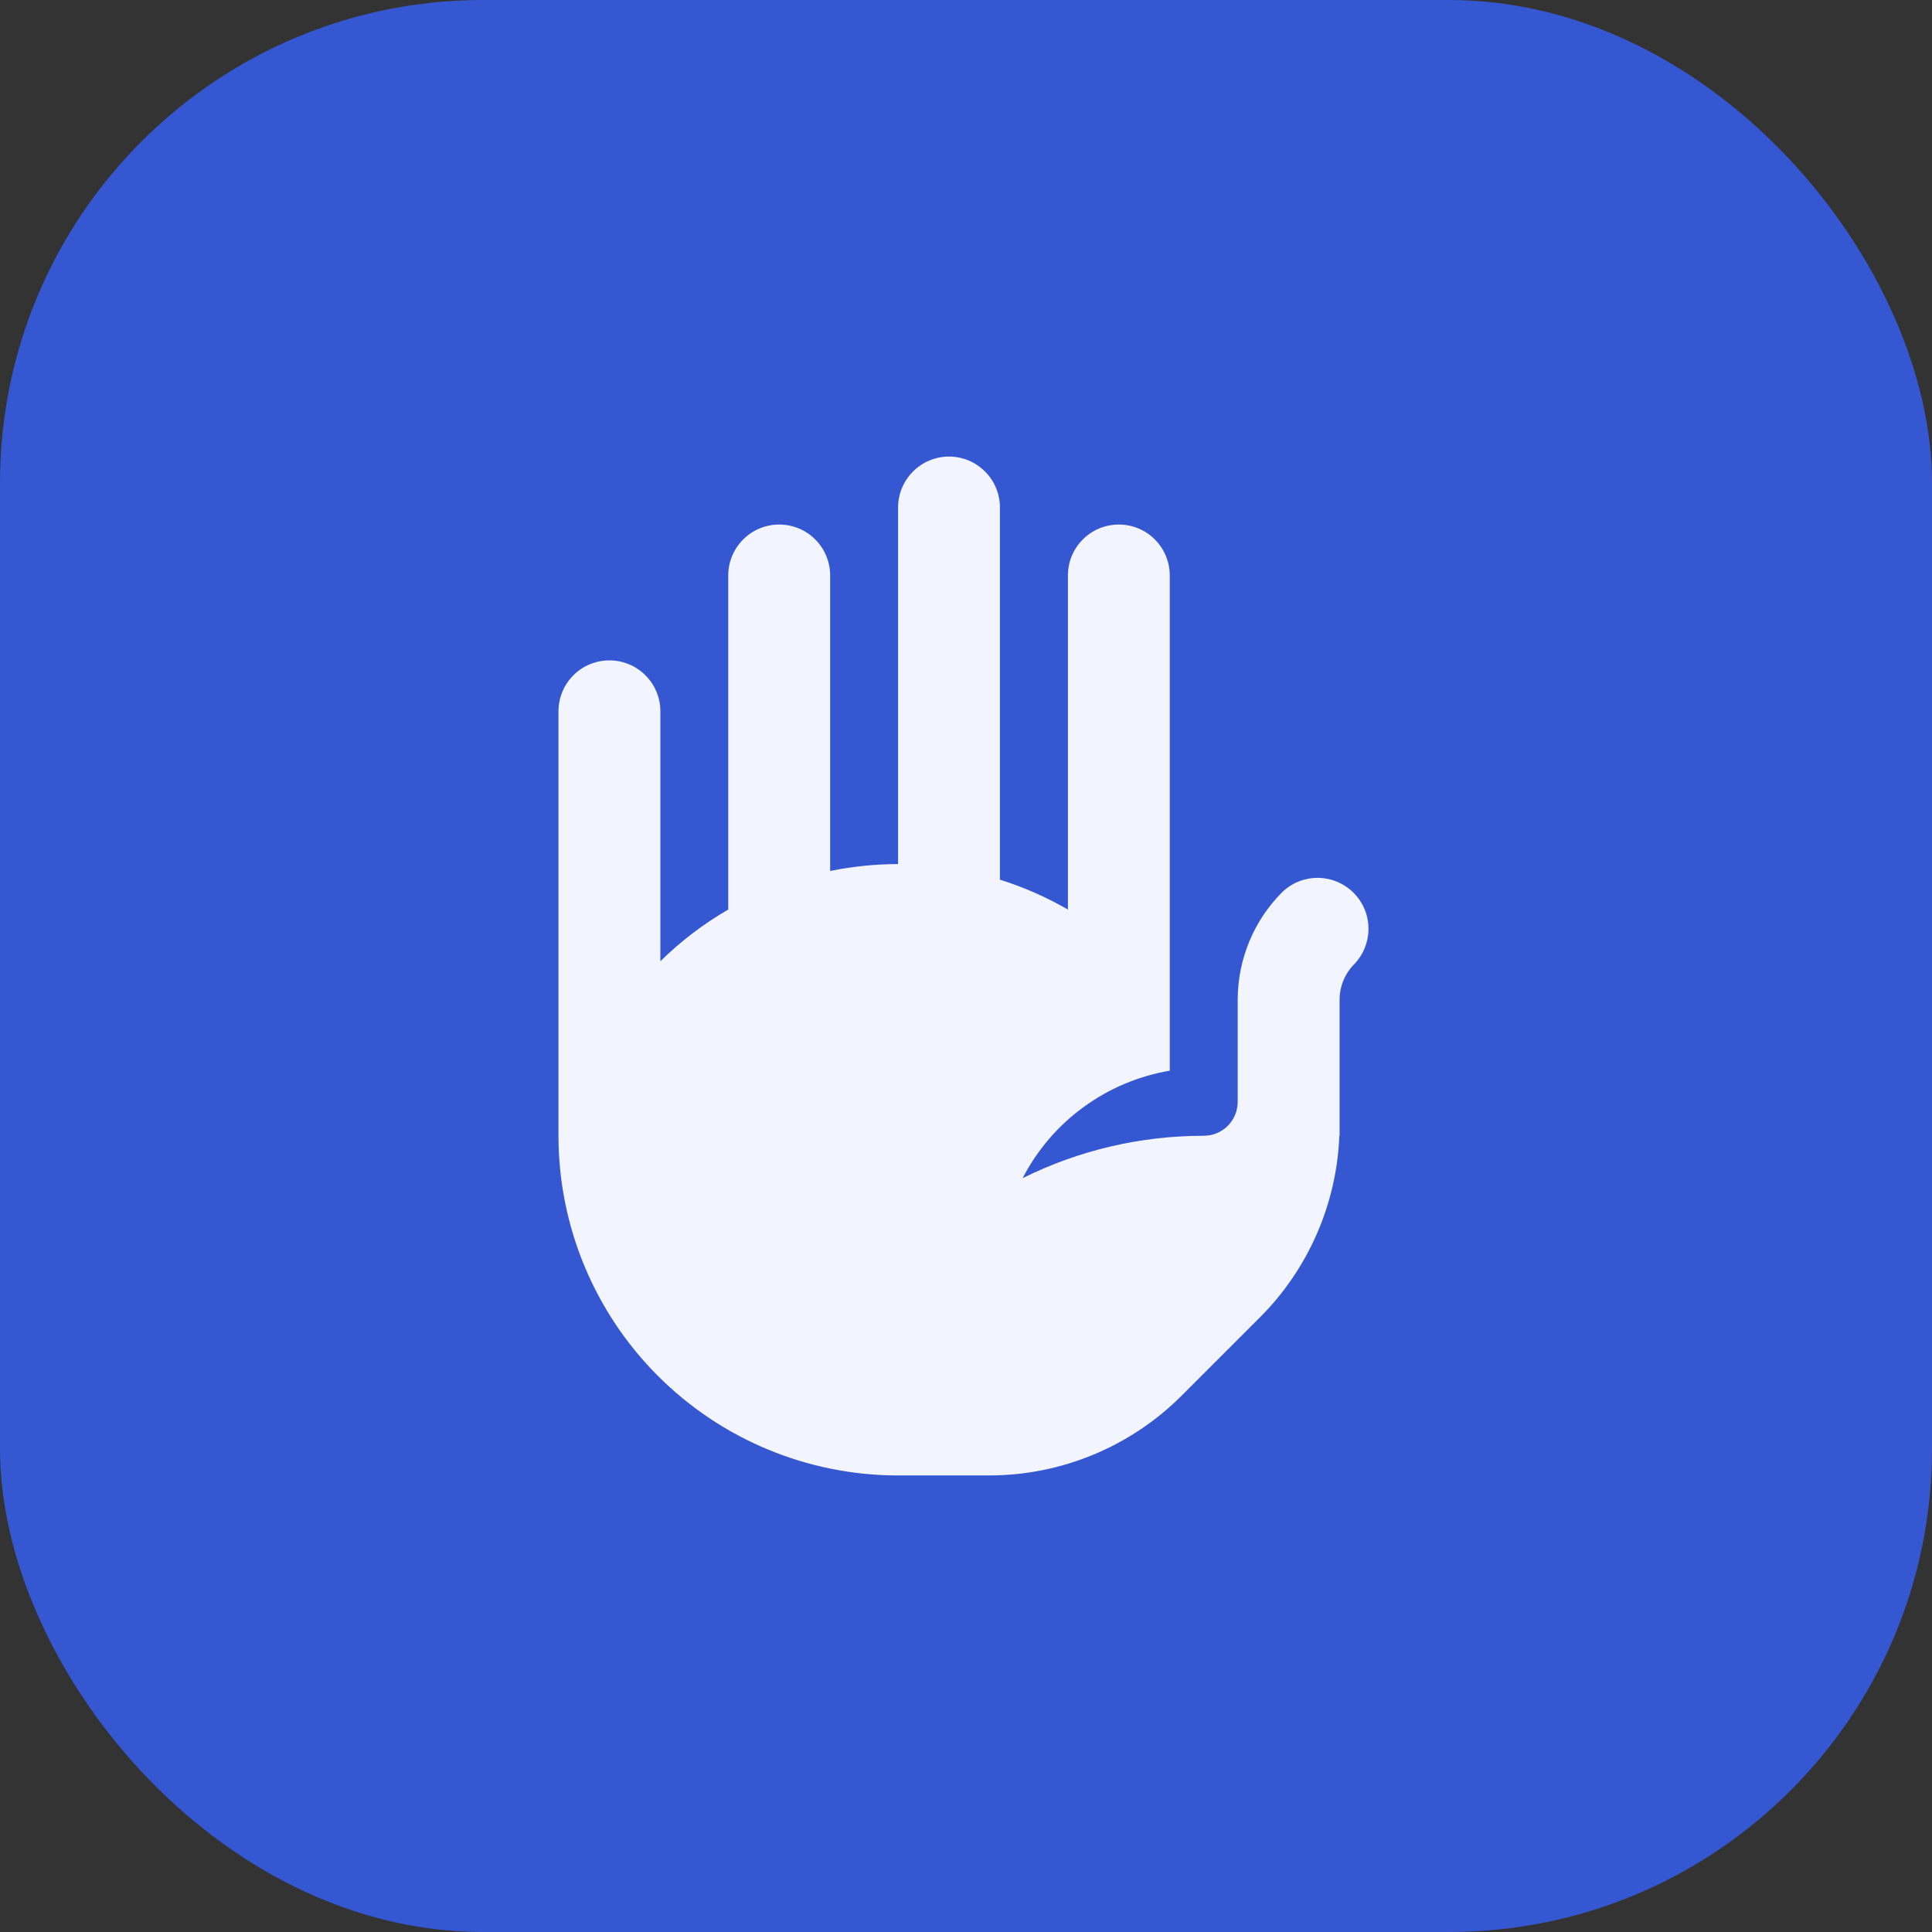
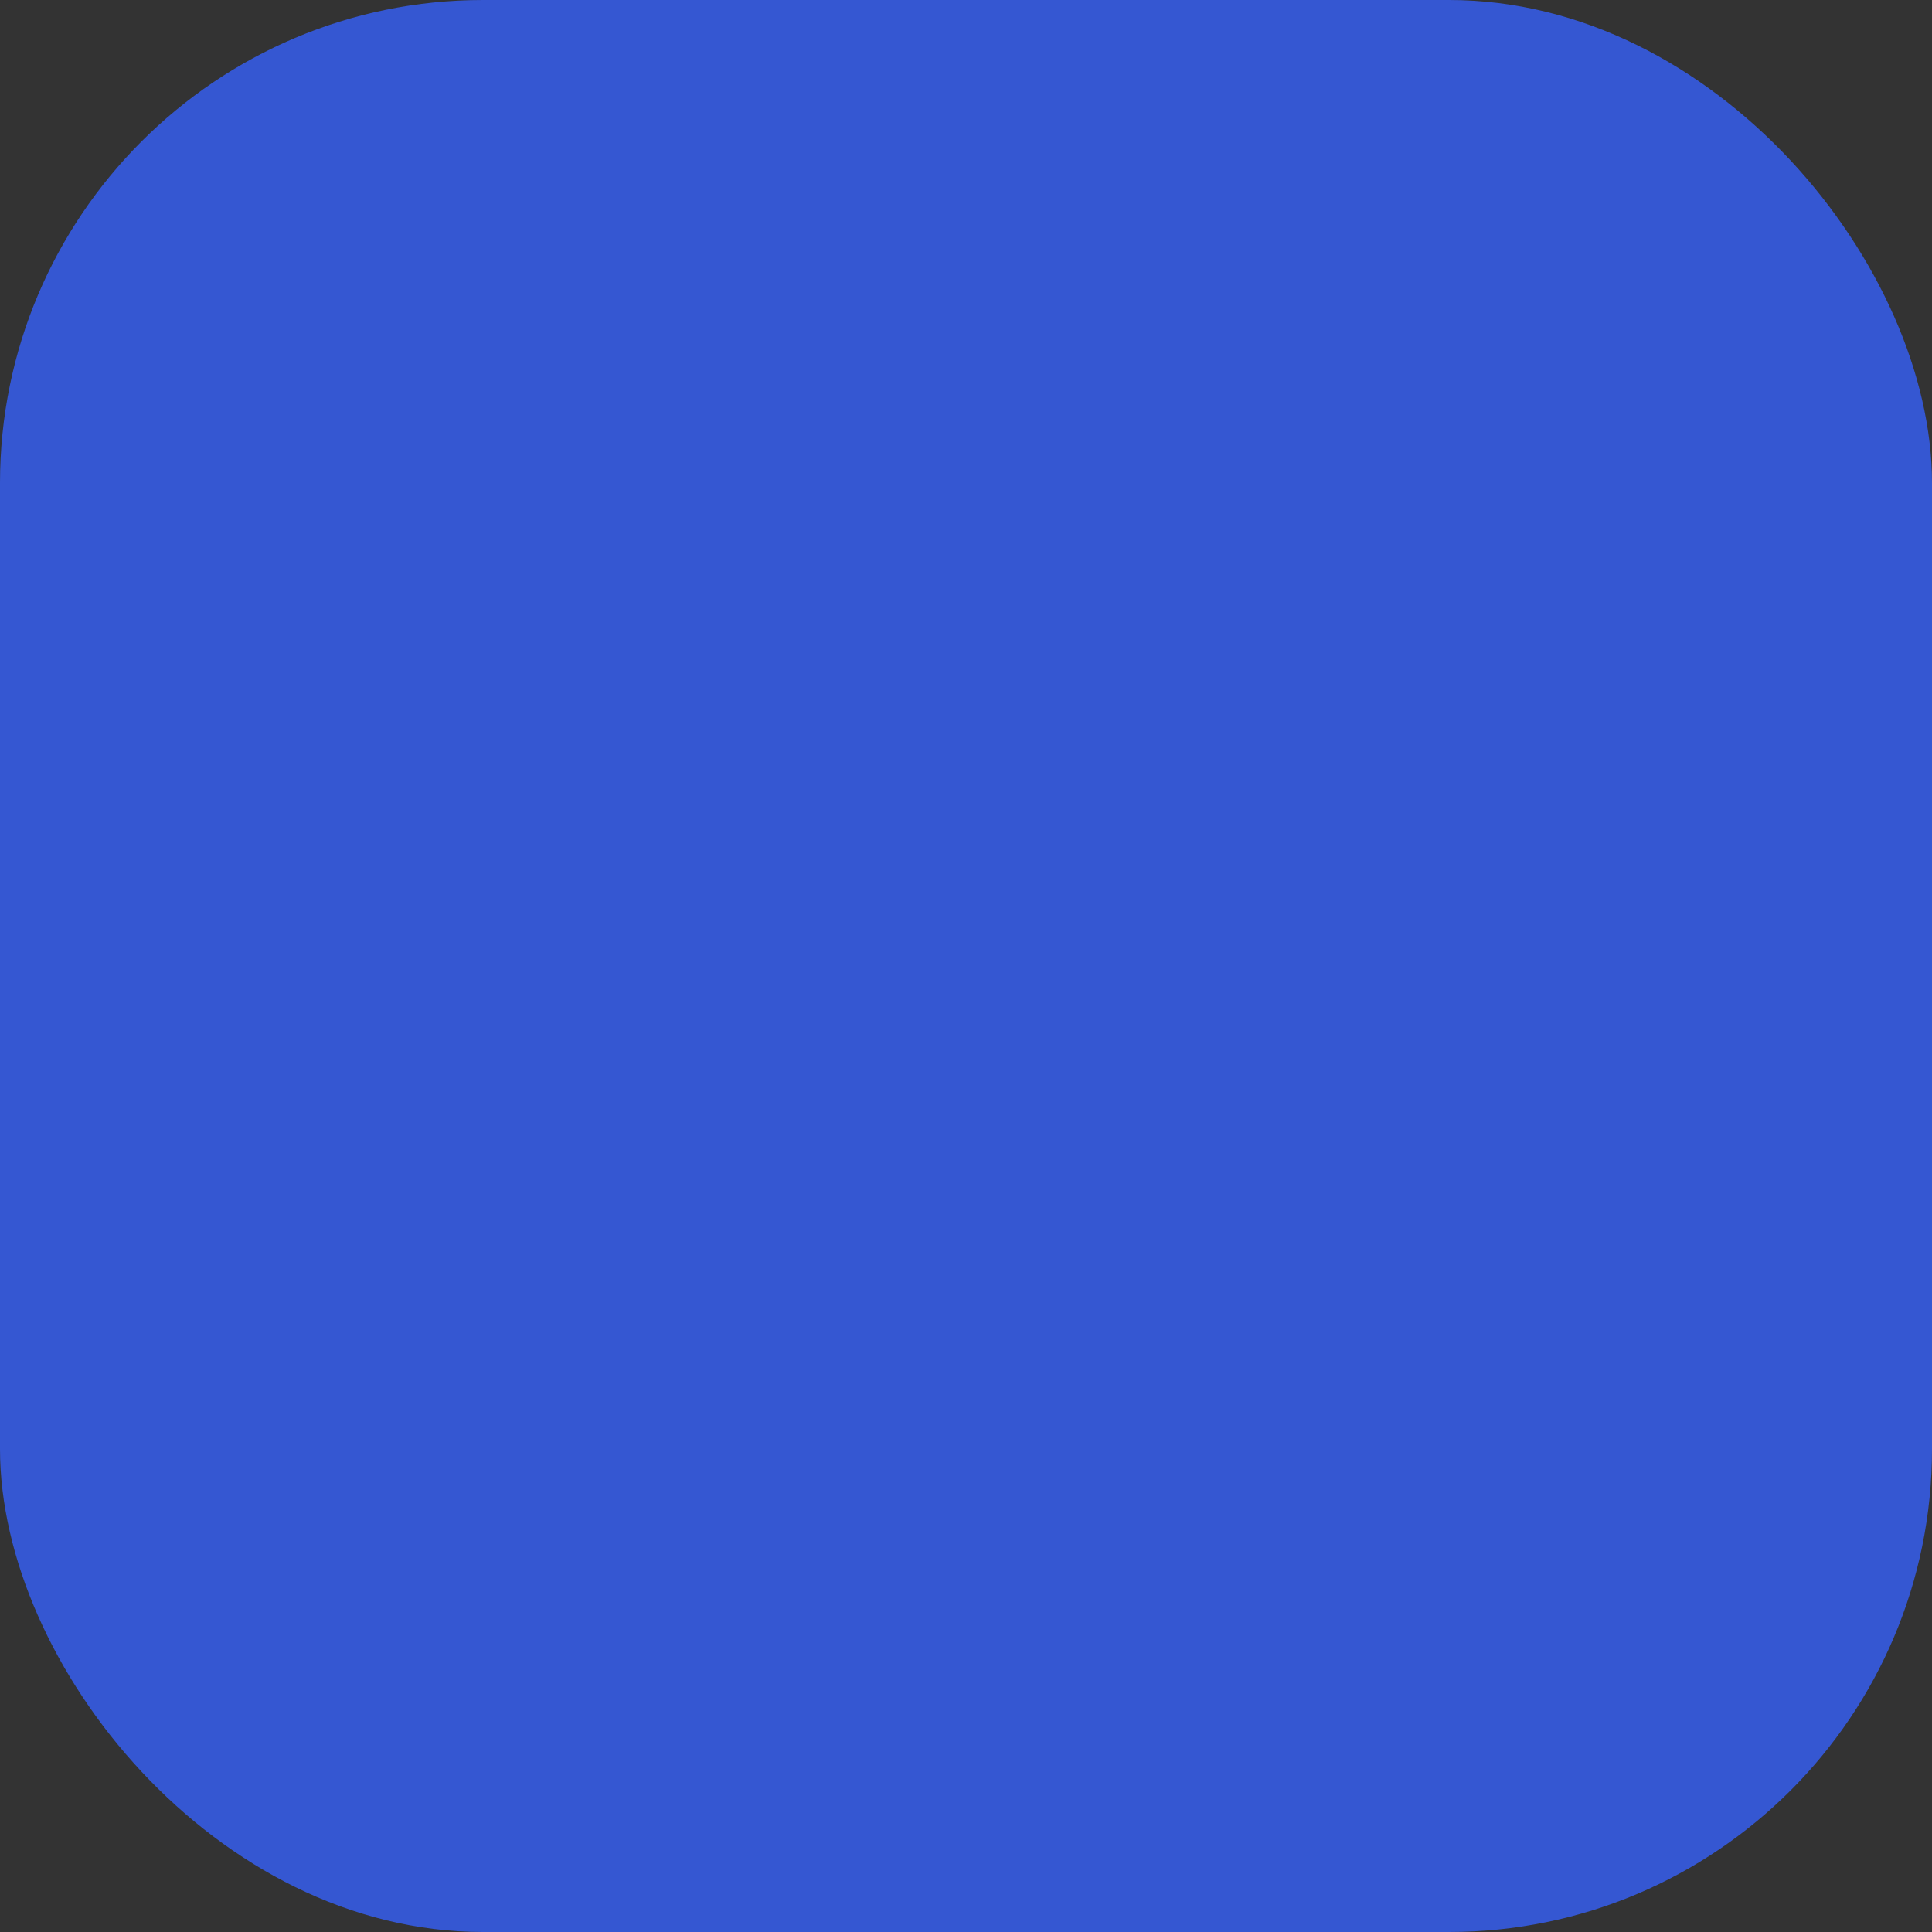
<svg xmlns="http://www.w3.org/2000/svg" width="32" height="32" viewBox="0 0 32 32" fill="none">
  <rect x="0" y="0" width="32" height="32" fill="#333333" stroke="none" />
  <rect width="32" height="32" rx="8" fill="#3557D2" />
-   <path d="M14.875 8.406C14.875 8.182 14.964 7.968 15.122 7.81C15.28 7.651 15.495 7.562 15.719 7.562C15.943 7.562 16.157 7.651 16.315 7.81C16.474 7.968 16.562 8.182 16.562 8.406V14.57C16.95 14.692 17.328 14.857 17.688 15.065V9.531C17.688 9.307 17.776 9.093 17.935 8.935C18.093 8.776 18.308 8.688 18.531 8.688C18.755 8.688 18.97 8.776 19.128 8.935C19.286 9.093 19.375 9.307 19.375 9.531V17.734C18.859 17.821 18.369 18.028 17.947 18.337C17.523 18.645 17.178 19.049 16.938 19.514C17.87 19.051 18.897 18.811 19.938 18.812C20.087 18.812 20.23 18.753 20.335 18.648C20.441 18.542 20.5 18.399 20.5 18.25V16.55C20.503 15.883 20.769 15.244 21.241 14.773C21.4 14.621 21.613 14.538 21.833 14.54C22.053 14.543 22.264 14.632 22.419 14.787C22.575 14.943 22.664 15.153 22.666 15.373C22.669 15.594 22.586 15.806 22.434 15.966C22.356 16.043 22.294 16.136 22.252 16.237C22.21 16.339 22.188 16.448 22.188 16.558V18.812H22.184C22.139 19.944 21.67 21.017 20.87 21.818L19.568 23.12C18.724 23.963 17.579 24.437 16.386 24.438H14.875C13.383 24.438 11.952 23.845 10.898 22.79C9.843 21.735 9.25 20.304 9.25 18.812V11.781C9.25 11.557 9.339 11.343 9.497 11.185C9.655 11.026 9.87 10.938 10.094 10.938C10.318 10.938 10.532 11.026 10.69 11.185C10.849 11.343 10.938 11.557 10.938 11.781V15.921C11.283 15.582 11.661 15.296 12.062 15.065V9.531C12.062 9.307 12.151 9.093 12.31 8.935C12.468 8.776 12.682 8.688 12.906 8.688C13.13 8.688 13.345 8.776 13.503 8.935C13.661 9.093 13.75 9.307 13.75 9.531V14.426C14.121 14.351 14.498 14.312 14.875 14.312V8.406Z" fill="#F2F5FF" />
</svg>